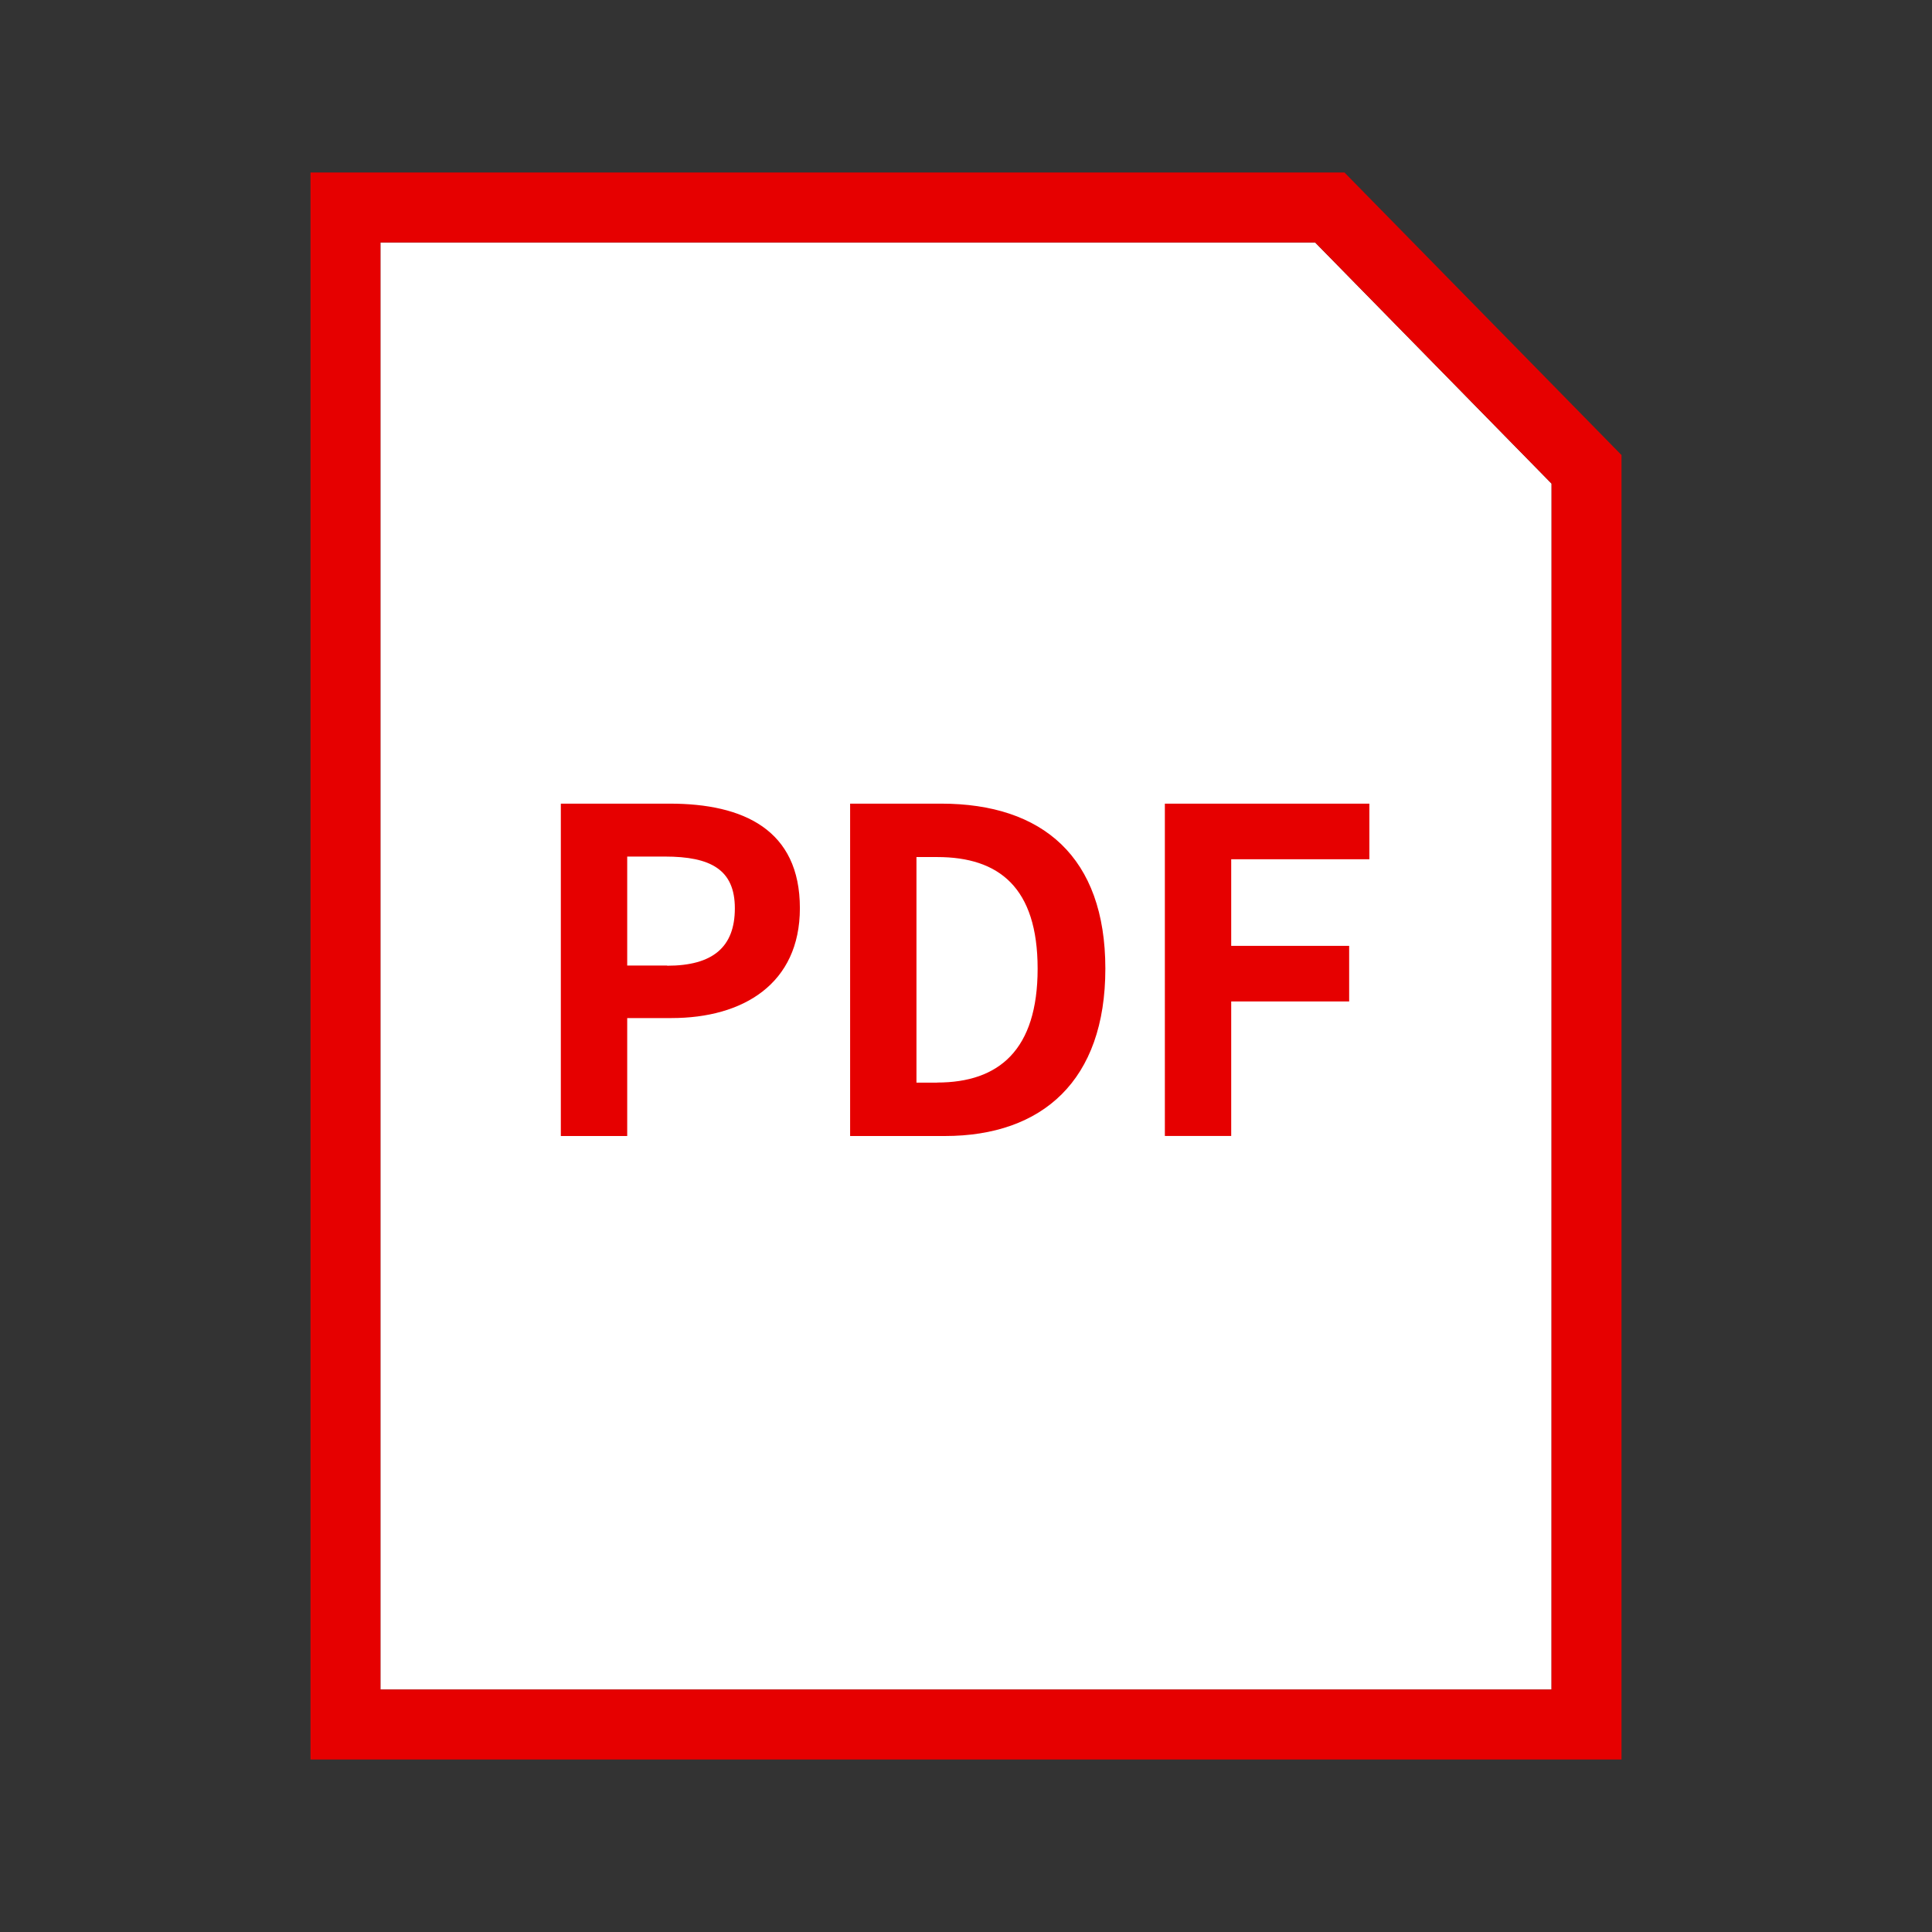
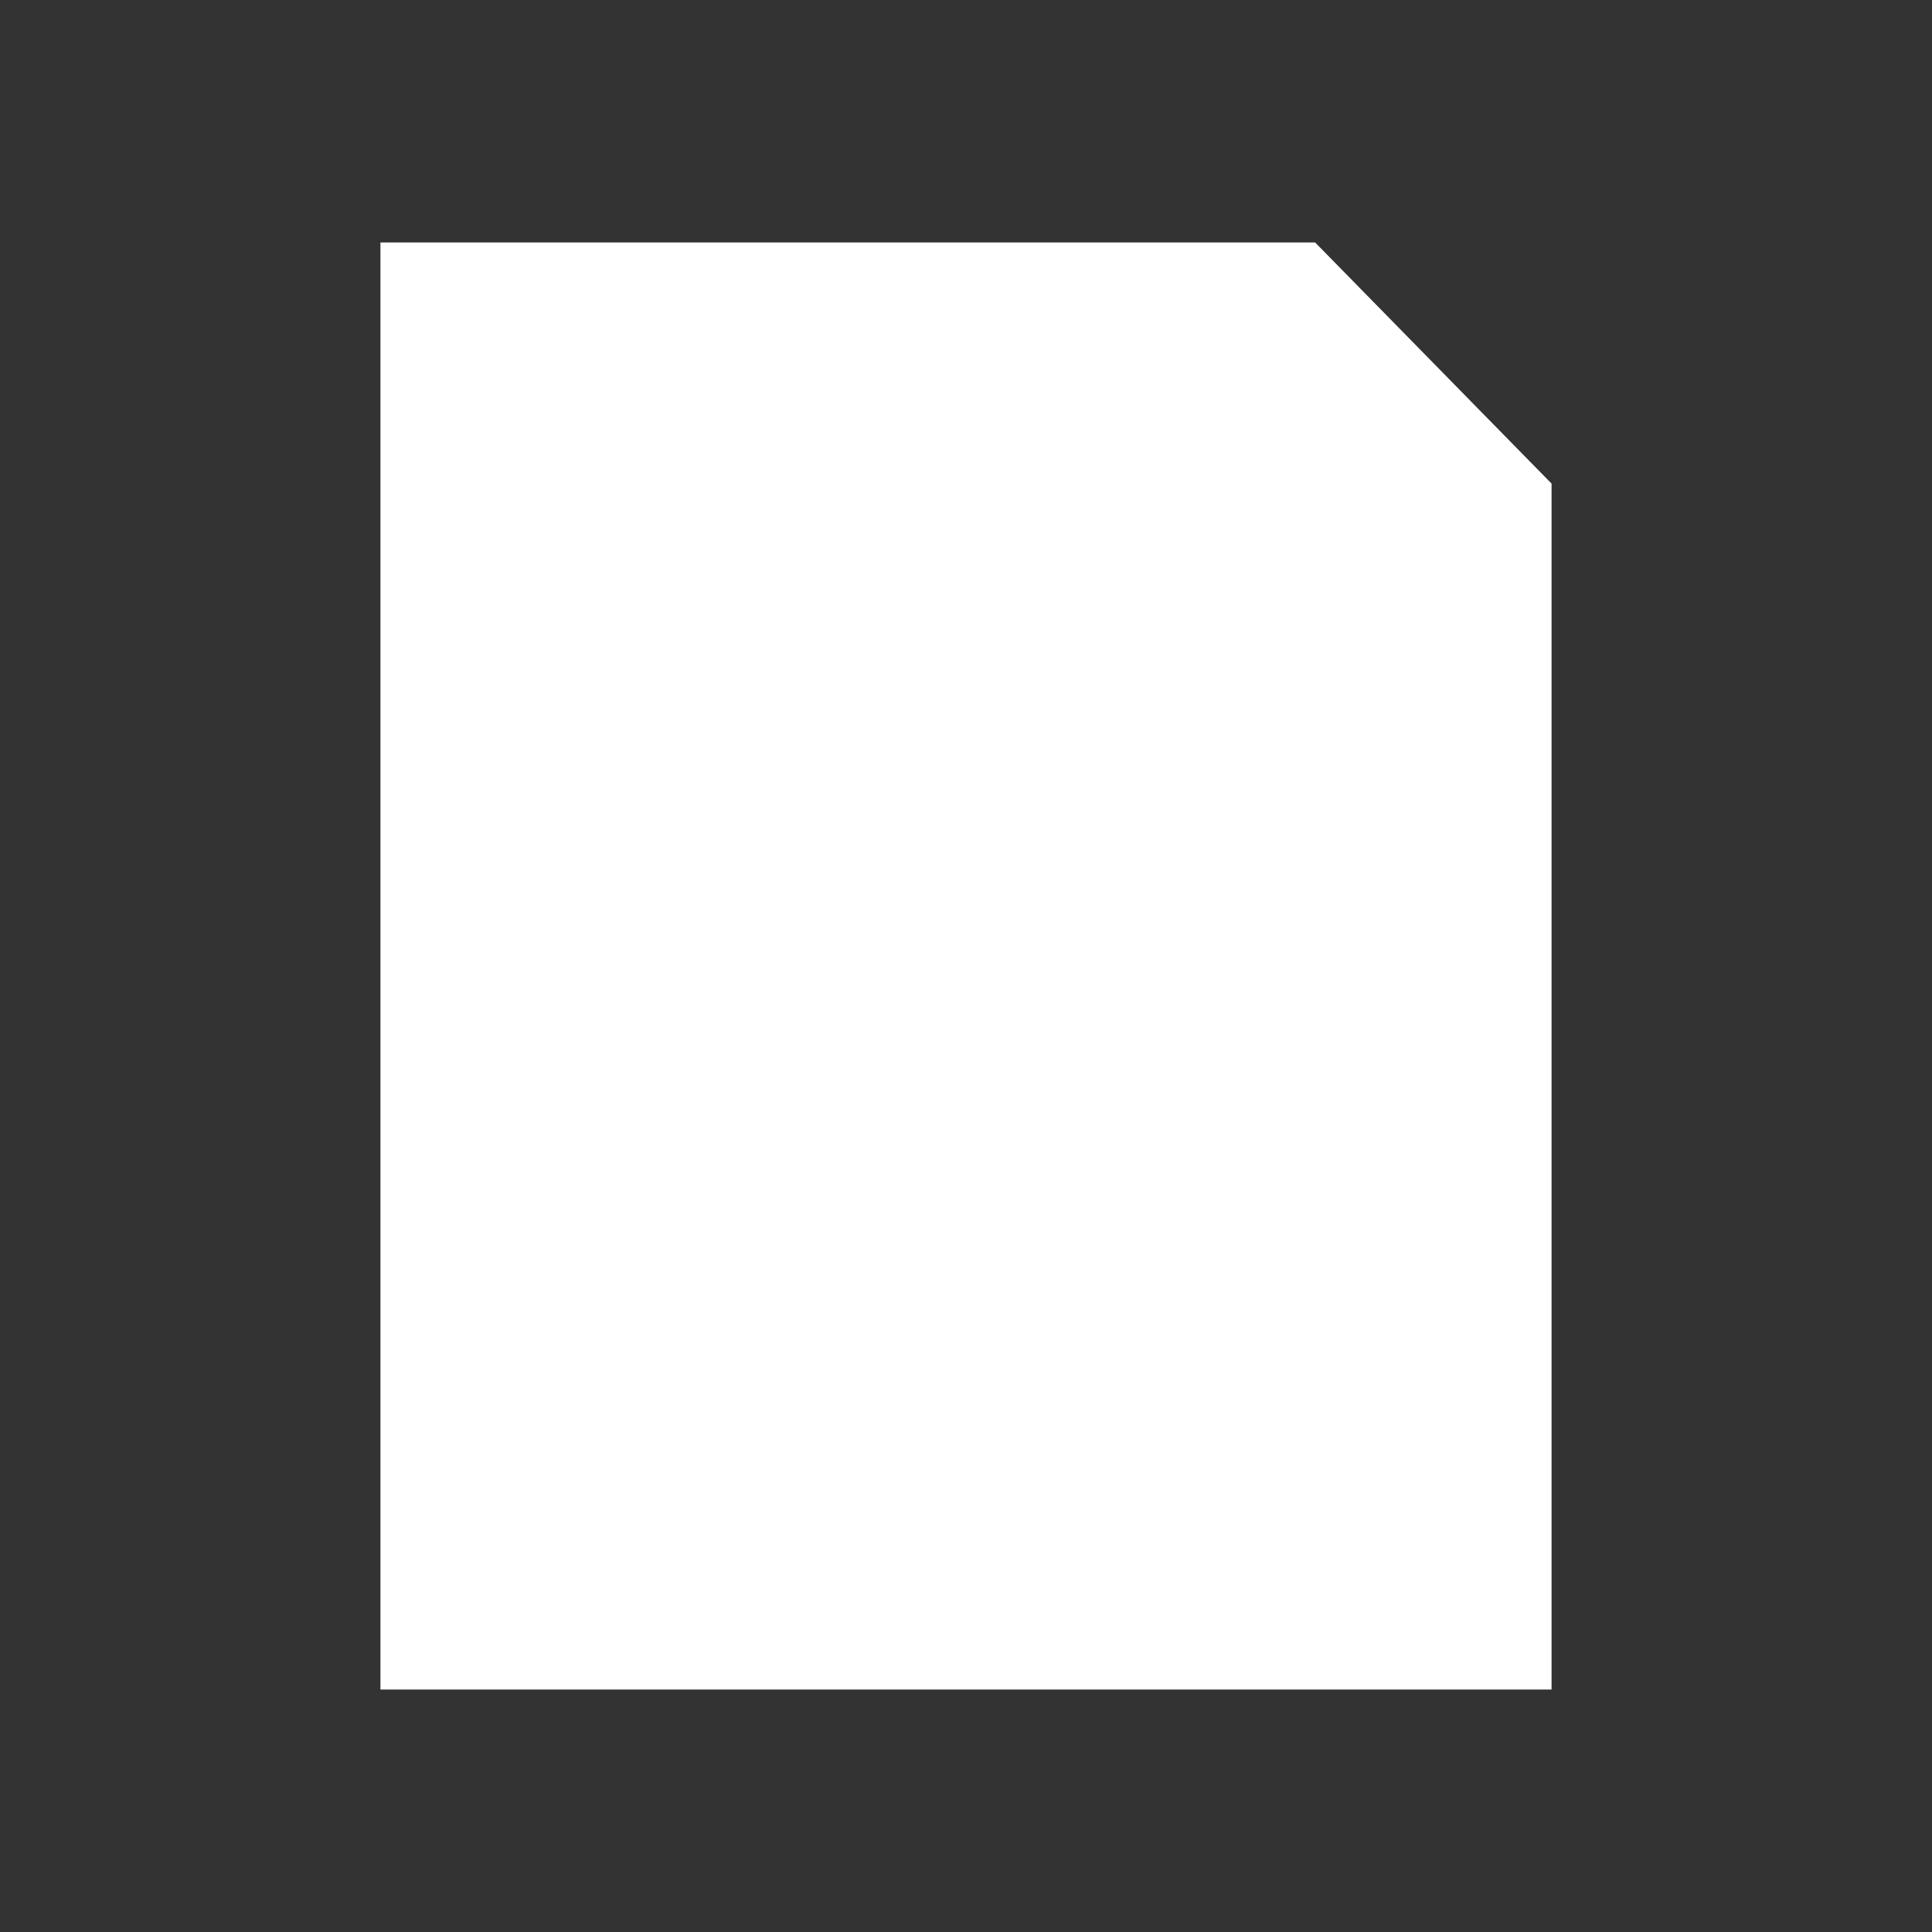
<svg xmlns="http://www.w3.org/2000/svg" width="56" height="56">
  <rect width="100%" height="100%" fill="#333333" stroke="none" />
-   <path fill="none" d="M0 0h56v56H0z" />
  <path d="m38.119 7.027 6.854 6.991v34.955H11.027V7.027h27.092" fill="#fff" />
-   <path d="M38.97 5H9v46h38V13.19Zm6 43.973H11.027V7.027h27.092l6.854 6.991Z" fill="#e60000" />
-   <path d="M19.415 23.294h-3.159v9.634h1.924v-3.419h1.287c2.067 0 3.718-.988 3.718-3.186 0-2.274-1.638-3.029-3.77-3.029Zm-.078 4.693H18.18v-3.159h1.093c1.326 0 2.027.377 2.027 1.5s-.637 1.664-1.963 1.664Zm7.944-4.693h-2.64v9.634h2.744c2.834 0 4.654-1.612 4.654-4.85s-1.82-4.784-4.759-4.784Zm-.117 8.087h-.6v-6.539h.6c1.794 0 2.912.884 2.912 3.236s-1.118 3.3-2.912 3.3Zm6.6 1.546h1.923v-3.9h3.419v-1.611h-3.419v-2.51h4.005v-1.612h-5.928Z" fill="#e60000" />
</svg>